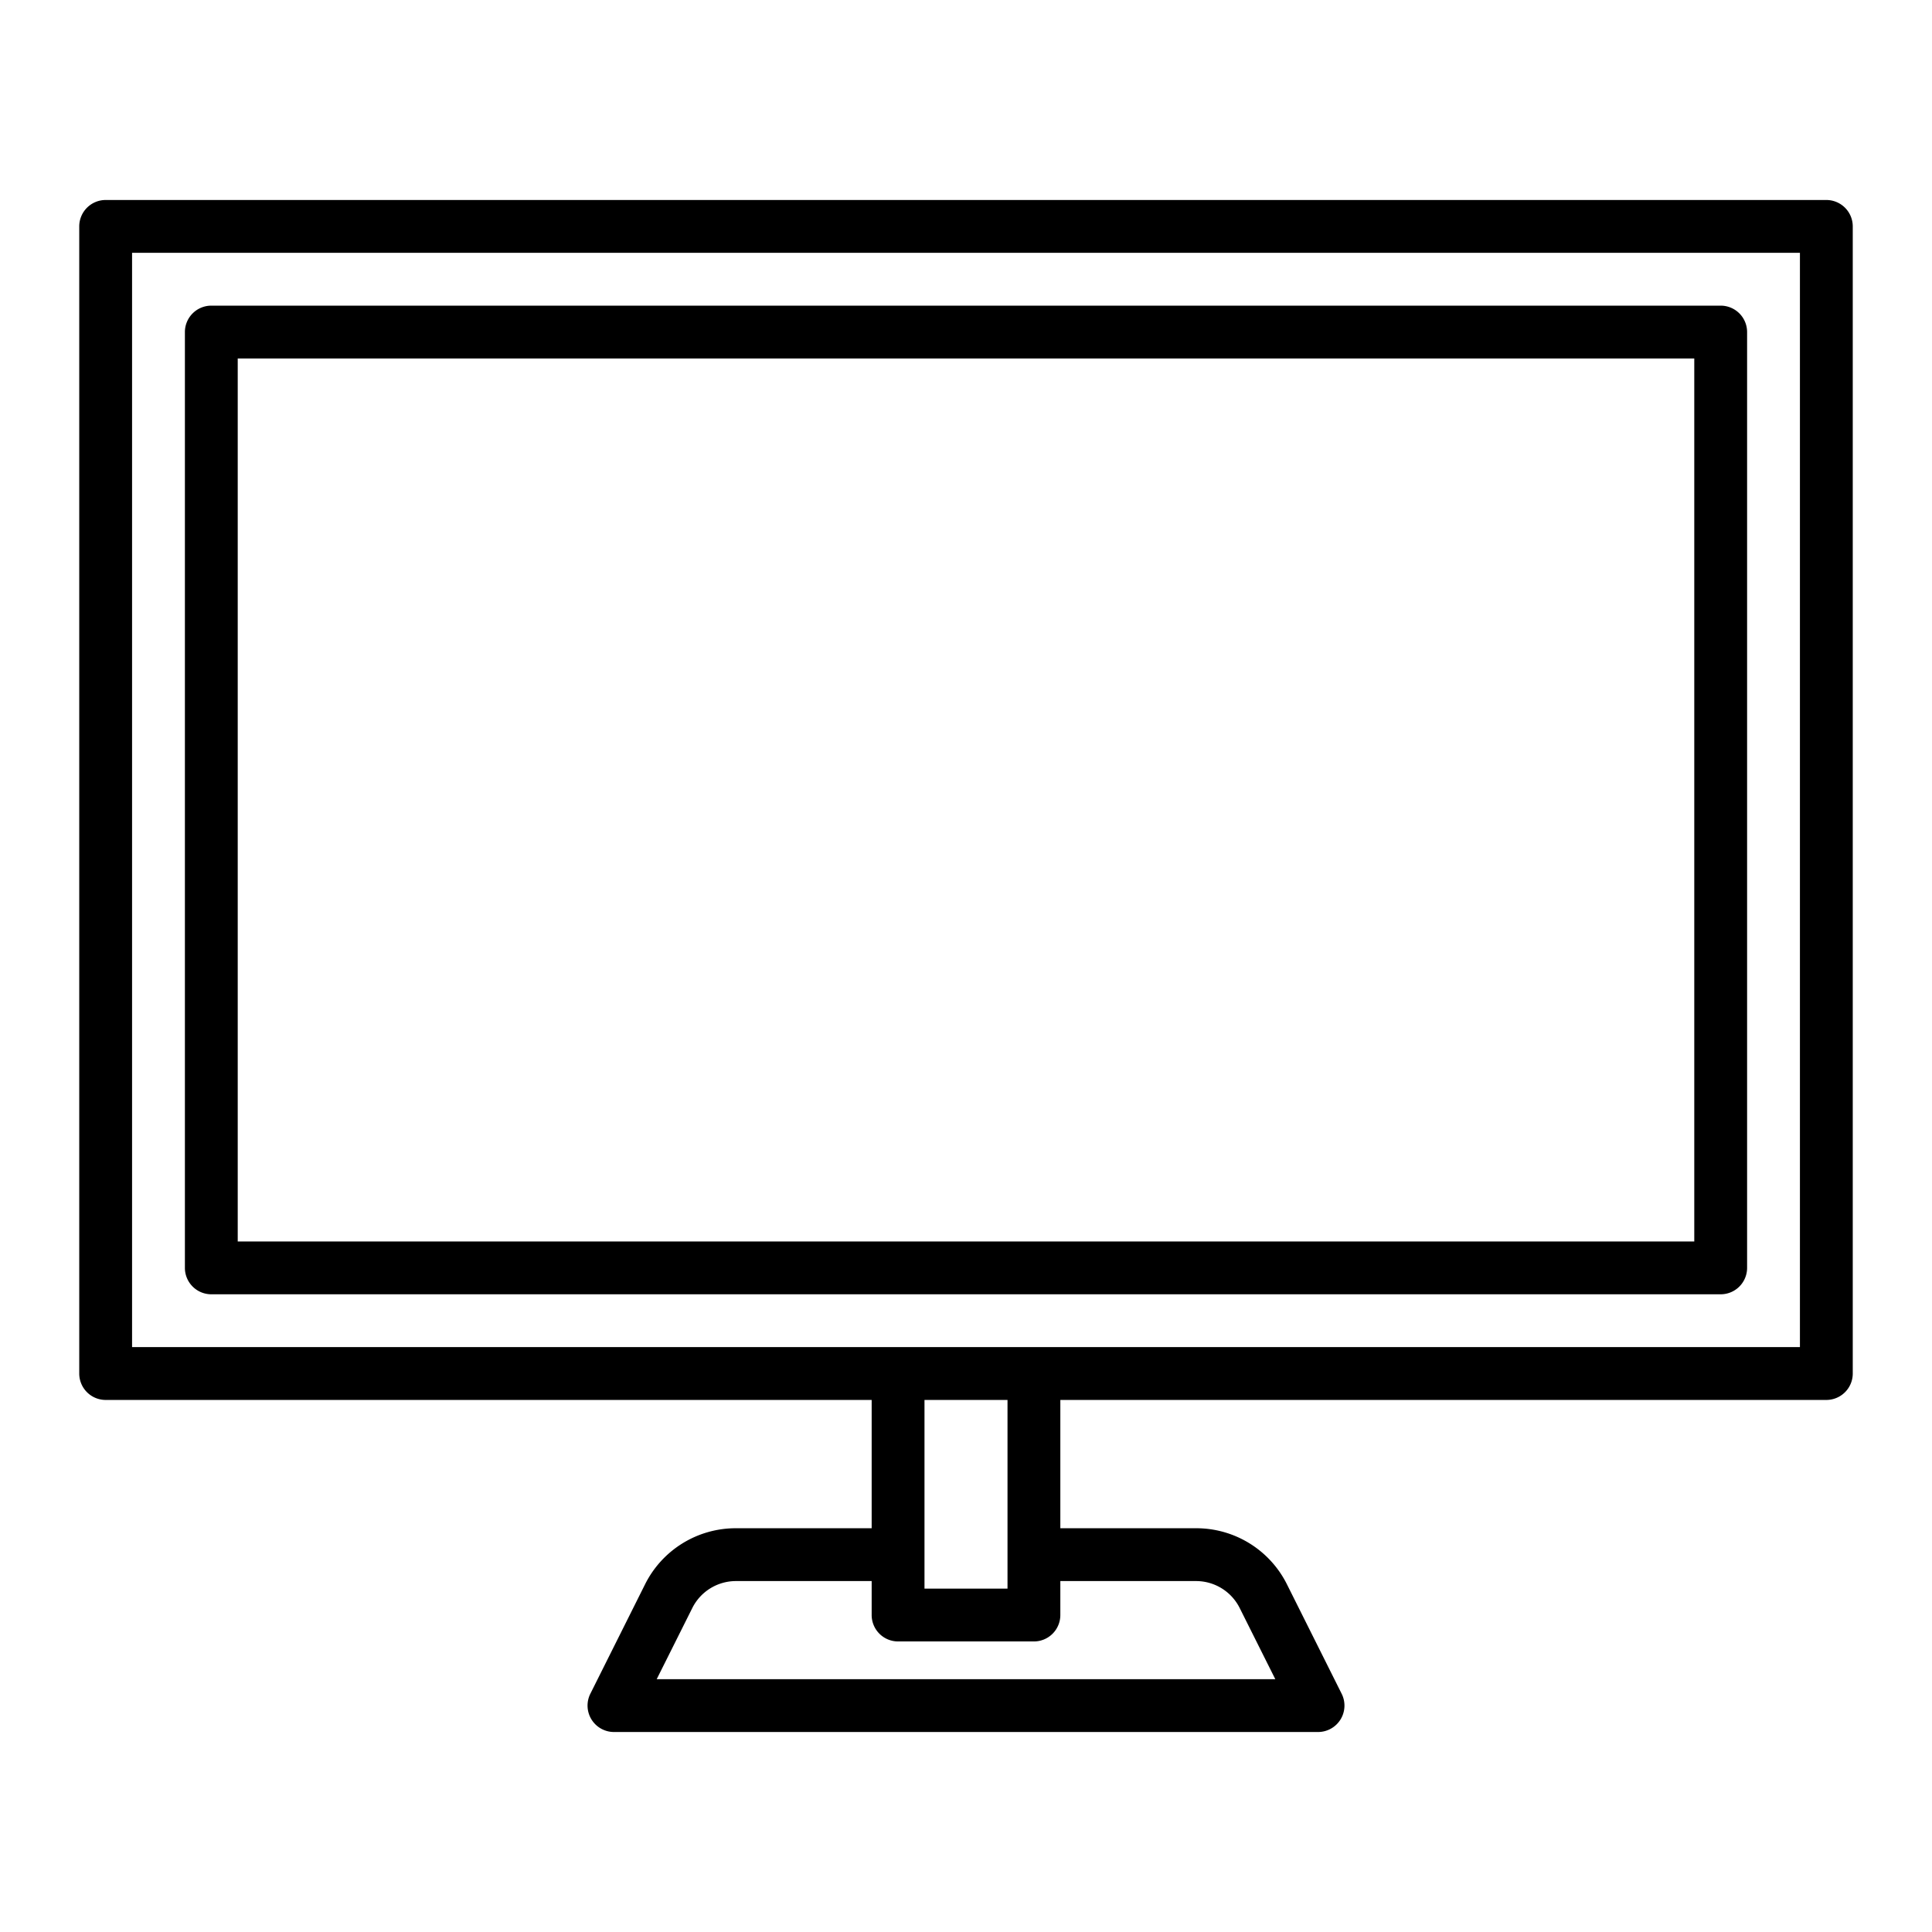
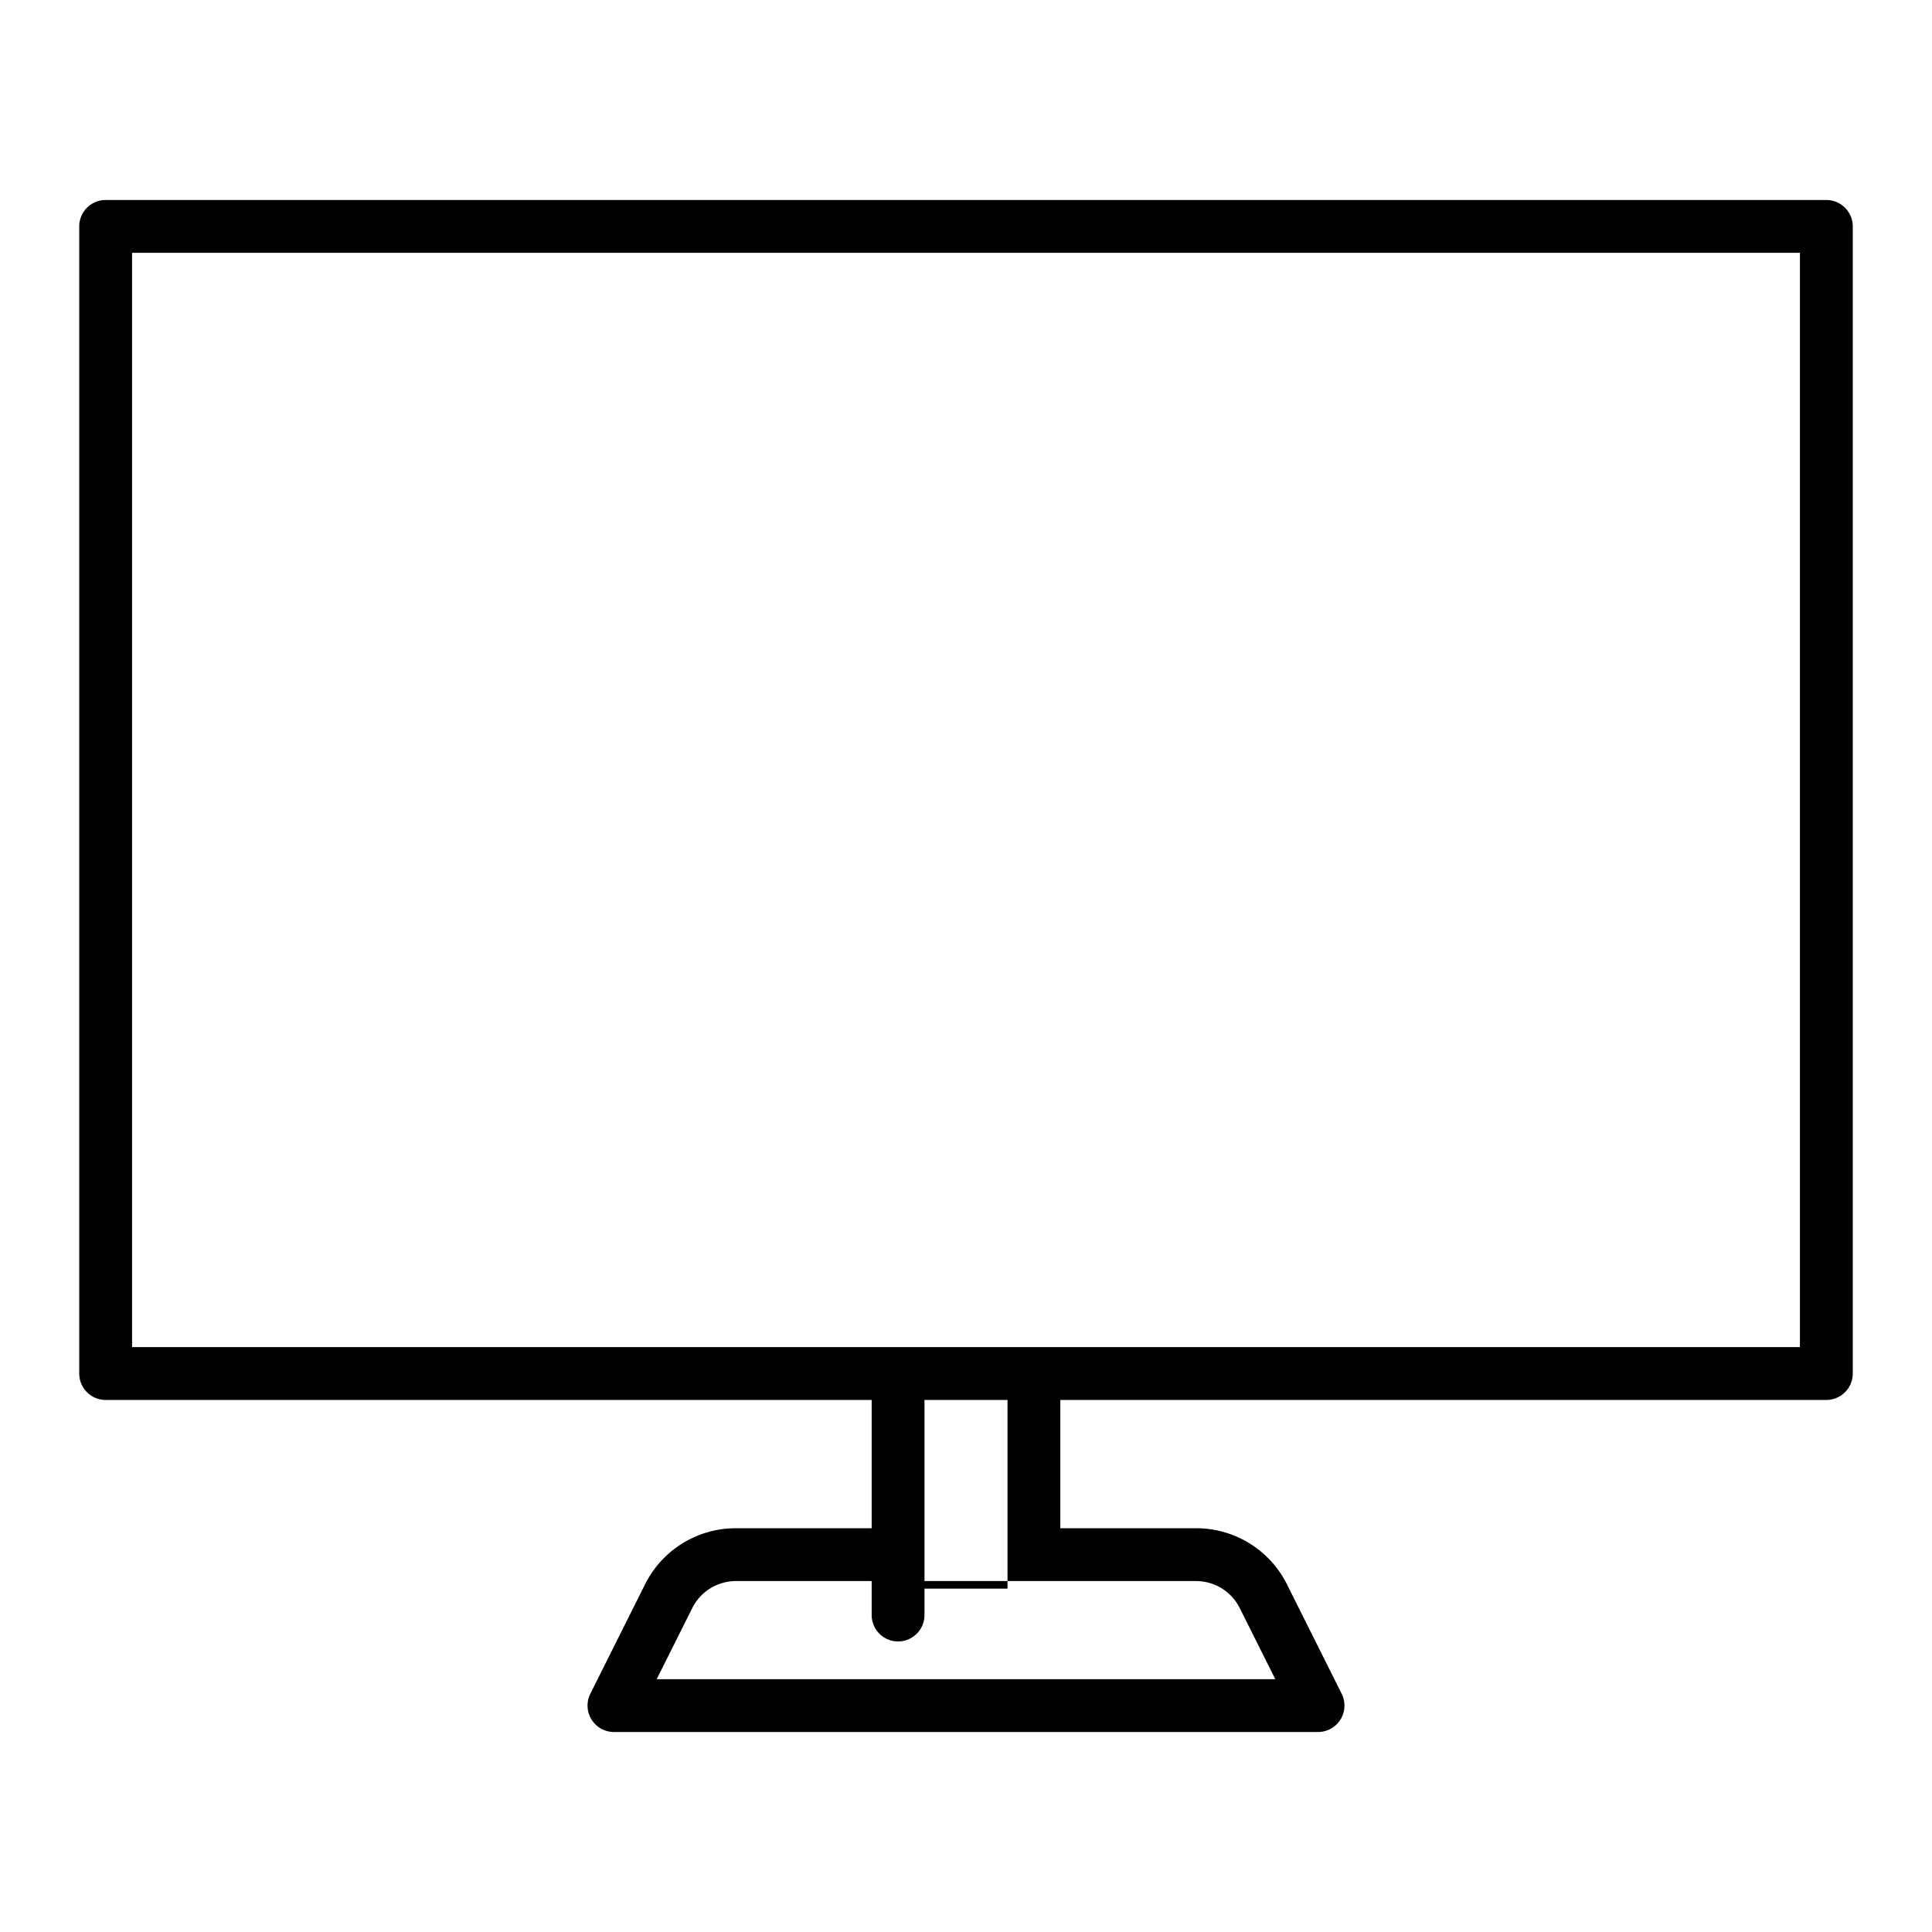
<svg xmlns="http://www.w3.org/2000/svg" height="512" viewBox="0 0 128 128" width="512">
  <g>
-     <path d="m121 13.25h-114a1.751 1.751 0 0 0 -1.75 1.75v76a1.751 1.751 0 0 0 1.75 1.75h50.75v8.5h-8.983a6.713 6.713 0 0 0 -6.038 3.731l-3.618 7.236a1.751 1.751 0 0 0 1.565 2.533h46.648a1.75 1.75 0 0 0 1.565-2.533l-3.618-7.236a6.713 6.713 0 0 0 -6.038-3.731h-8.983v-8.5h50.75a1.751 1.751 0 0 0 1.75-1.75v-76a1.751 1.751 0 0 0 -1.75-1.75zm-41.767 91.5a3.231 3.231 0 0 1 2.907 1.8l2.352 4.7h-40.984l2.352-4.7a3.231 3.231 0 0 1 2.907-1.8h8.983v2.25a1.751 1.751 0 0 0 1.75 1.75h9a1.751 1.751 0 0 0 1.75-1.75v-2.25zm-12.483.5h-5.5v-12.5h5.5zm52.5-16h-110.5v-72.5h110.5z" />
-     <path d="m14 85.75h100a1.751 1.751 0 0 0 1.75-1.75v-62a1.751 1.751 0 0 0 -1.75-1.75h-100a1.751 1.751 0 0 0 -1.75 1.75v62a1.751 1.751 0 0 0 1.75 1.75zm1.75-62h96.5v58.5h-96.5z" />
+     <path d="m121 13.25h-114a1.751 1.751 0 0 0 -1.75 1.75v76a1.751 1.751 0 0 0 1.75 1.75h50.75v8.5h-8.983a6.713 6.713 0 0 0 -6.038 3.731l-3.618 7.236a1.751 1.751 0 0 0 1.565 2.533h46.648a1.75 1.75 0 0 0 1.565-2.533l-3.618-7.236a6.713 6.713 0 0 0 -6.038-3.731h-8.983v-8.5h50.75a1.751 1.751 0 0 0 1.75-1.75v-76a1.751 1.751 0 0 0 -1.75-1.75zm-41.767 91.5a3.231 3.231 0 0 1 2.907 1.8l2.352 4.7h-40.984l2.352-4.7a3.231 3.231 0 0 1 2.907-1.8h8.983v2.25a1.751 1.751 0 0 0 1.75 1.75a1.751 1.751 0 0 0 1.75-1.75v-2.25zm-12.483.5h-5.5v-12.5h5.5zm52.5-16h-110.5v-72.5h110.5z" />
  </g>
</svg>